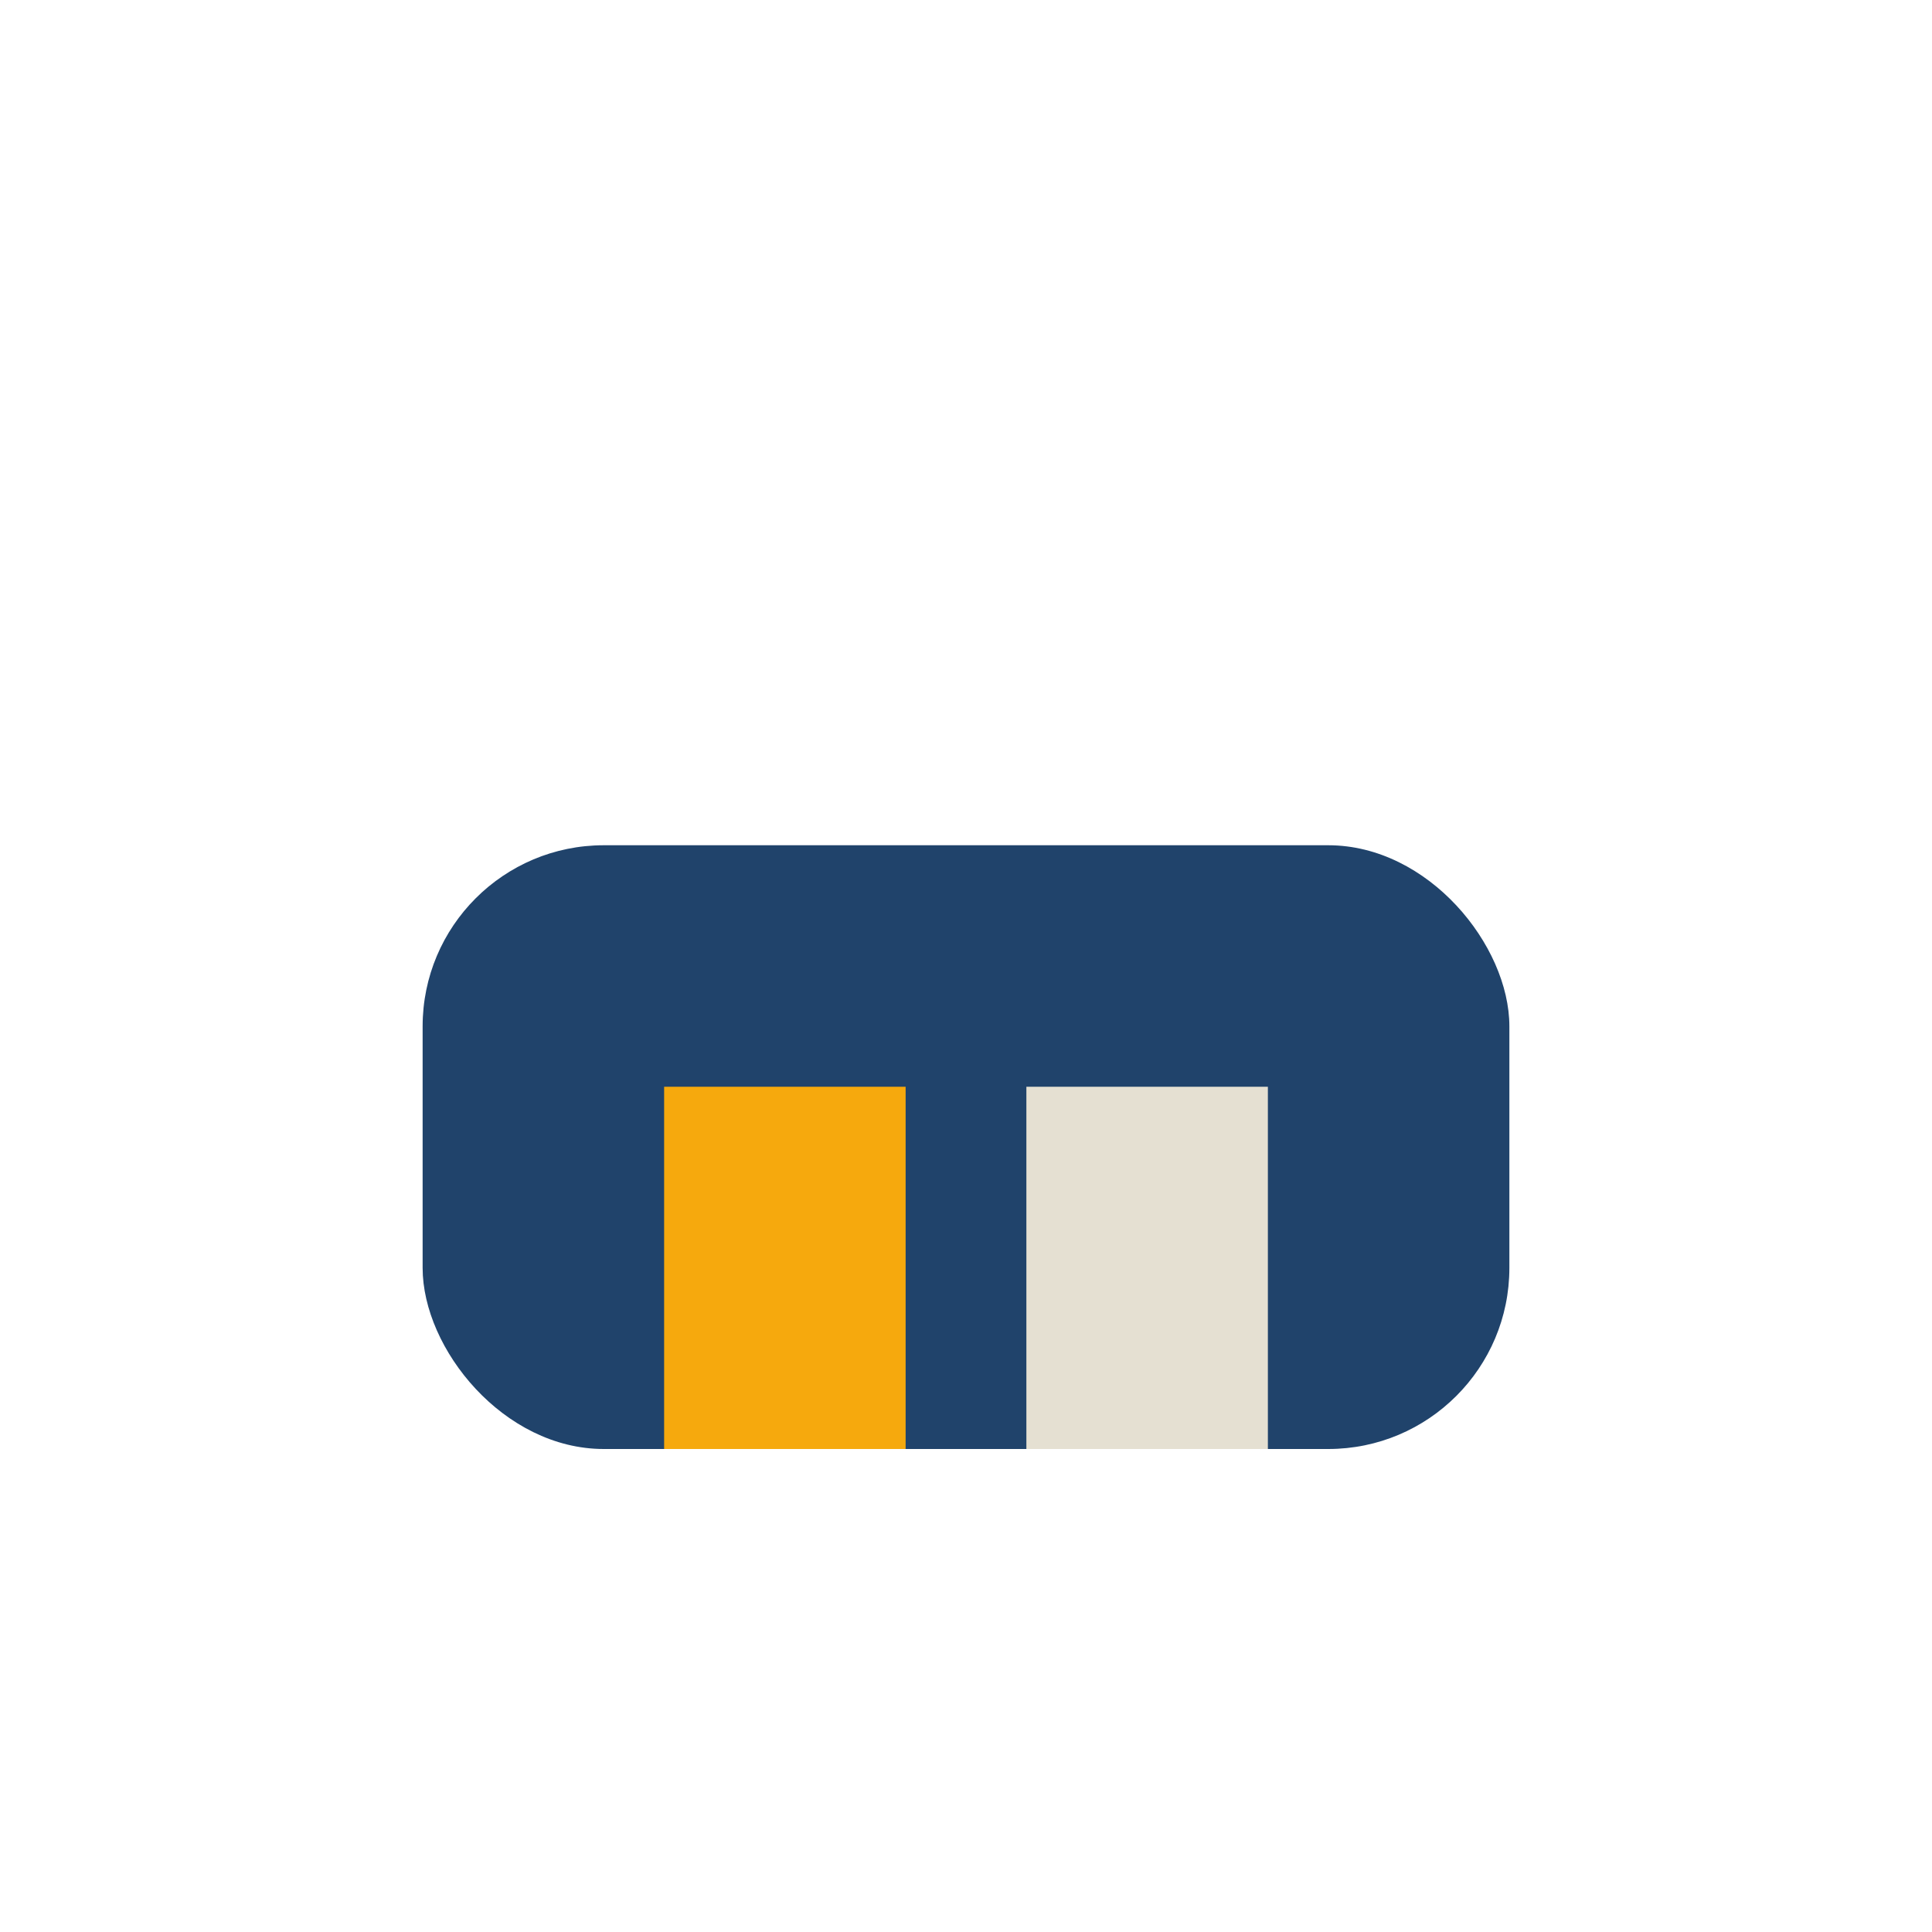
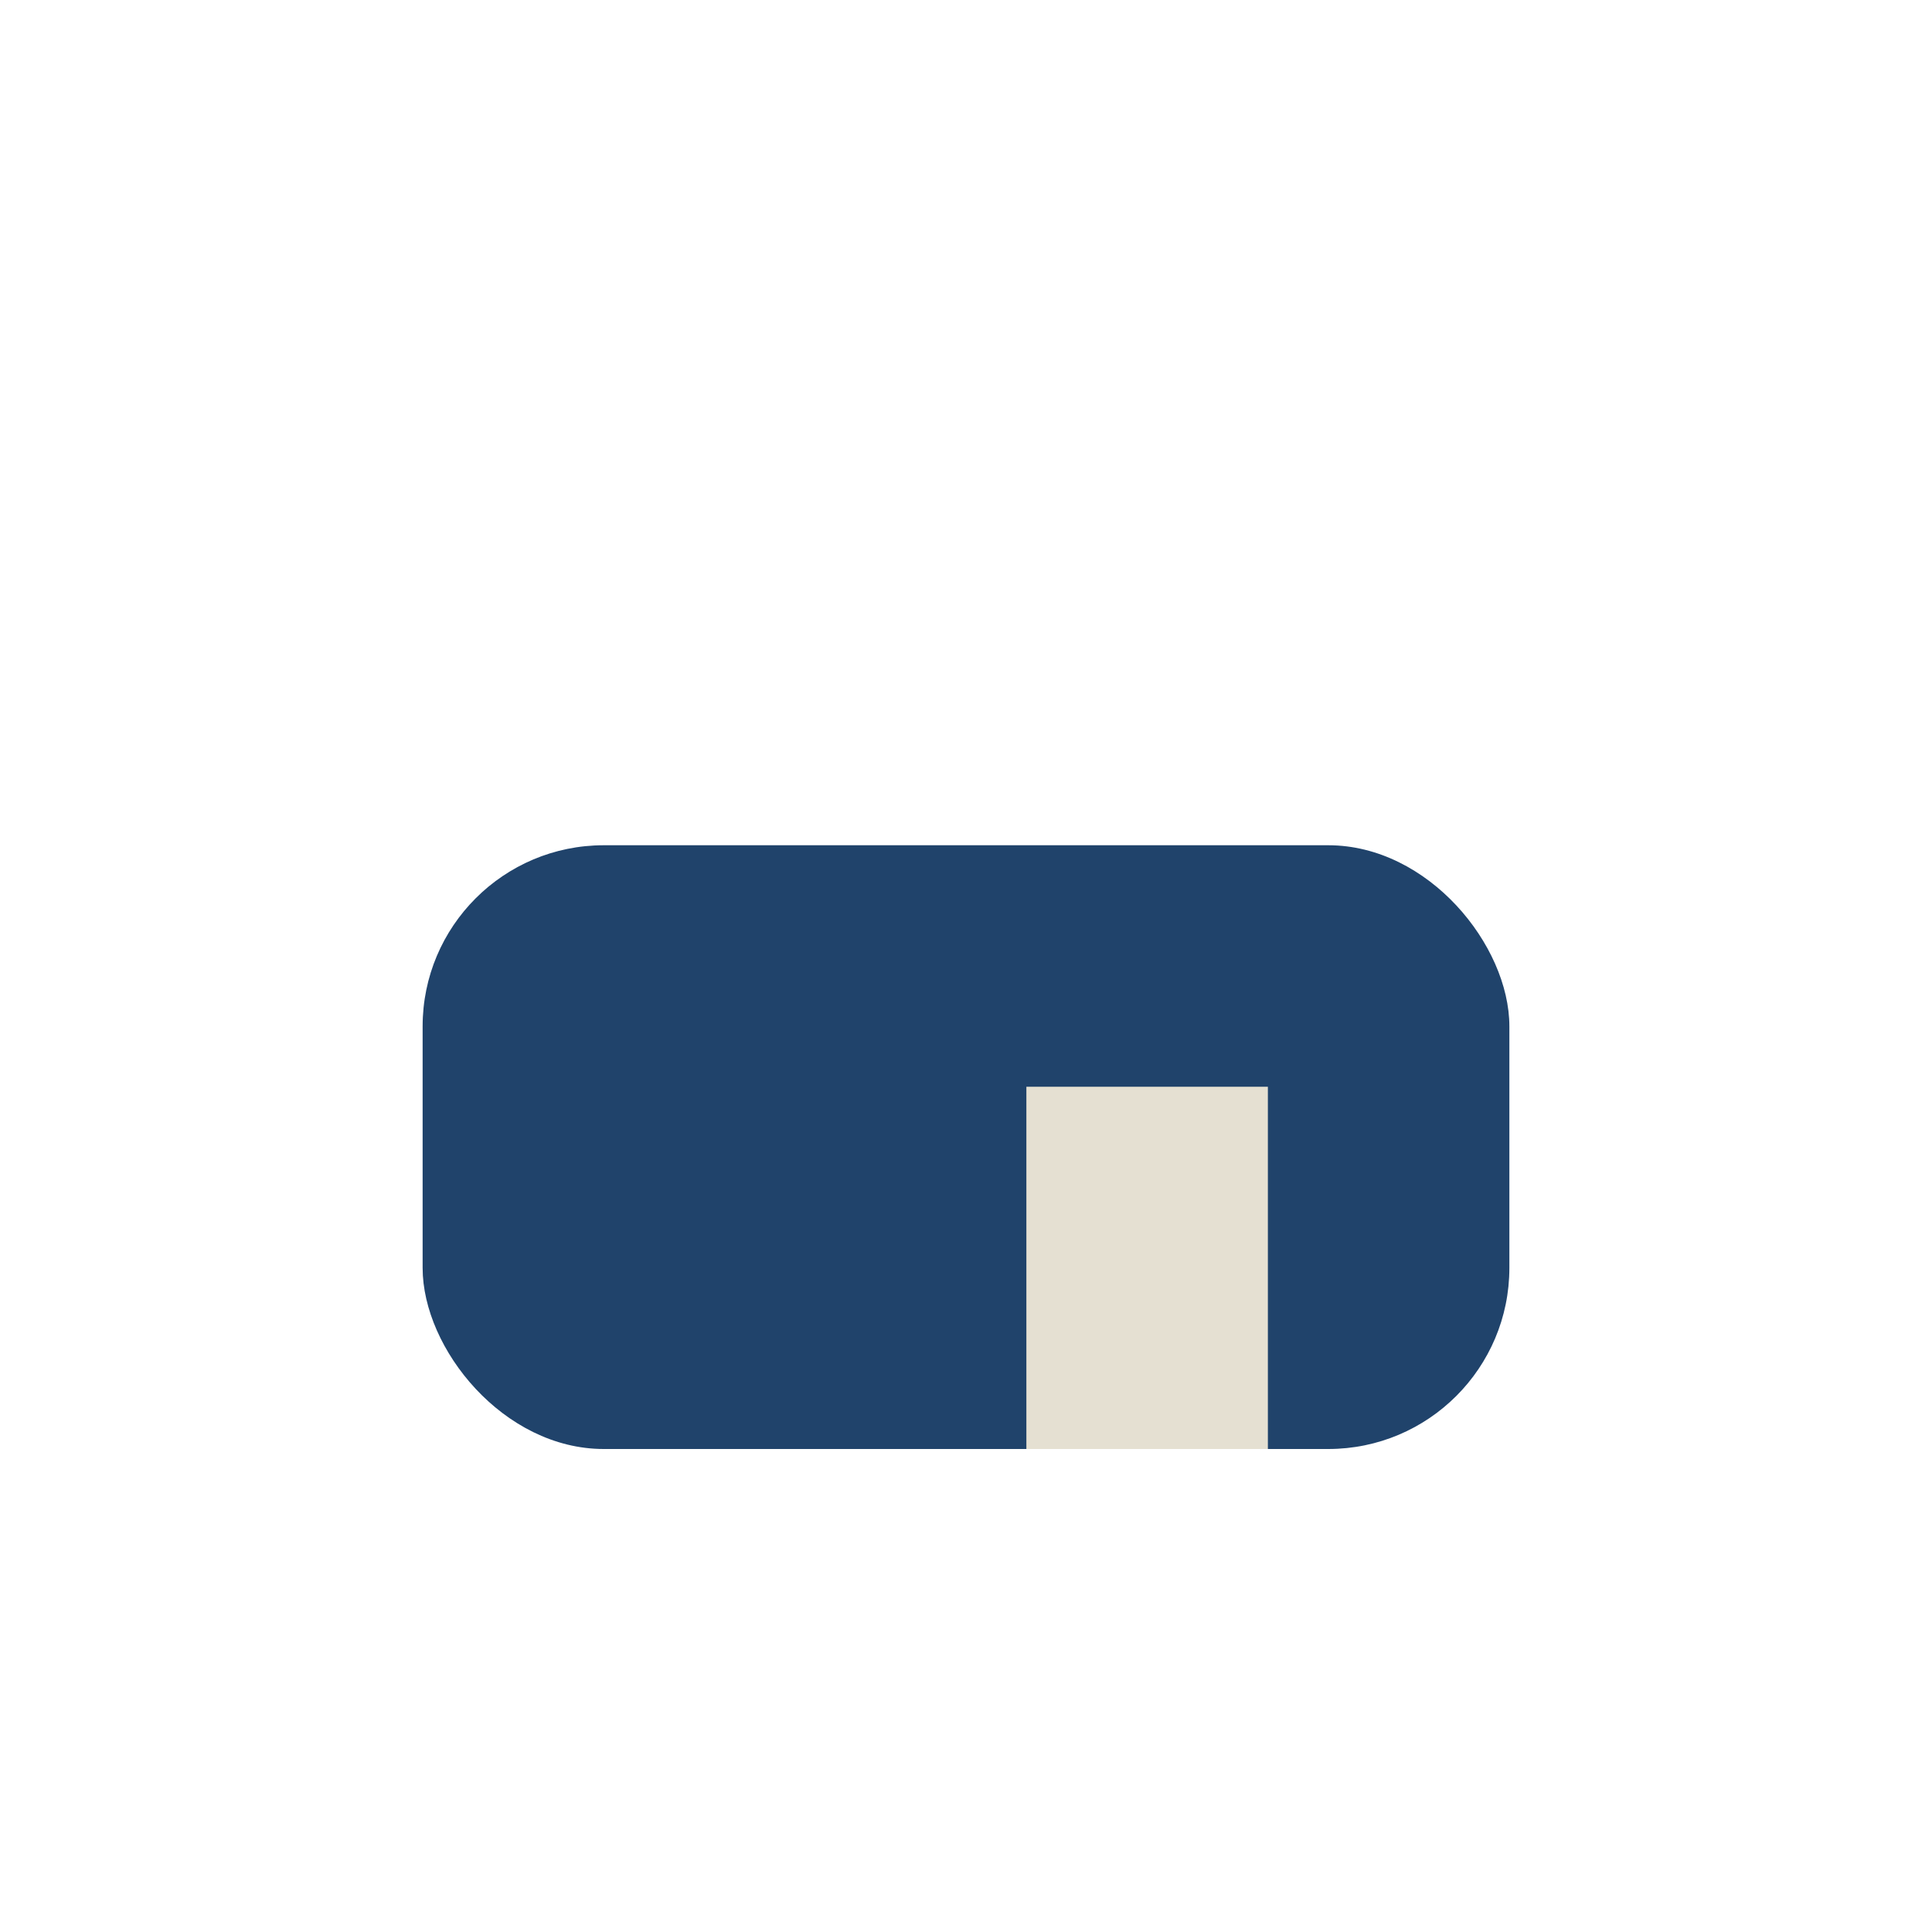
<svg xmlns="http://www.w3.org/2000/svg" width="32" height="32" viewBox="0 0 32 32">
  <rect x="7" y="14" width="18" height="10" rx="3" fill="#20436B" />
-   <rect x="11" y="18" width="4" height="6" fill="#F6A90D" />
  <rect x="17" y="18" width="4" height="6" fill="#E5E0D2" />
</svg>